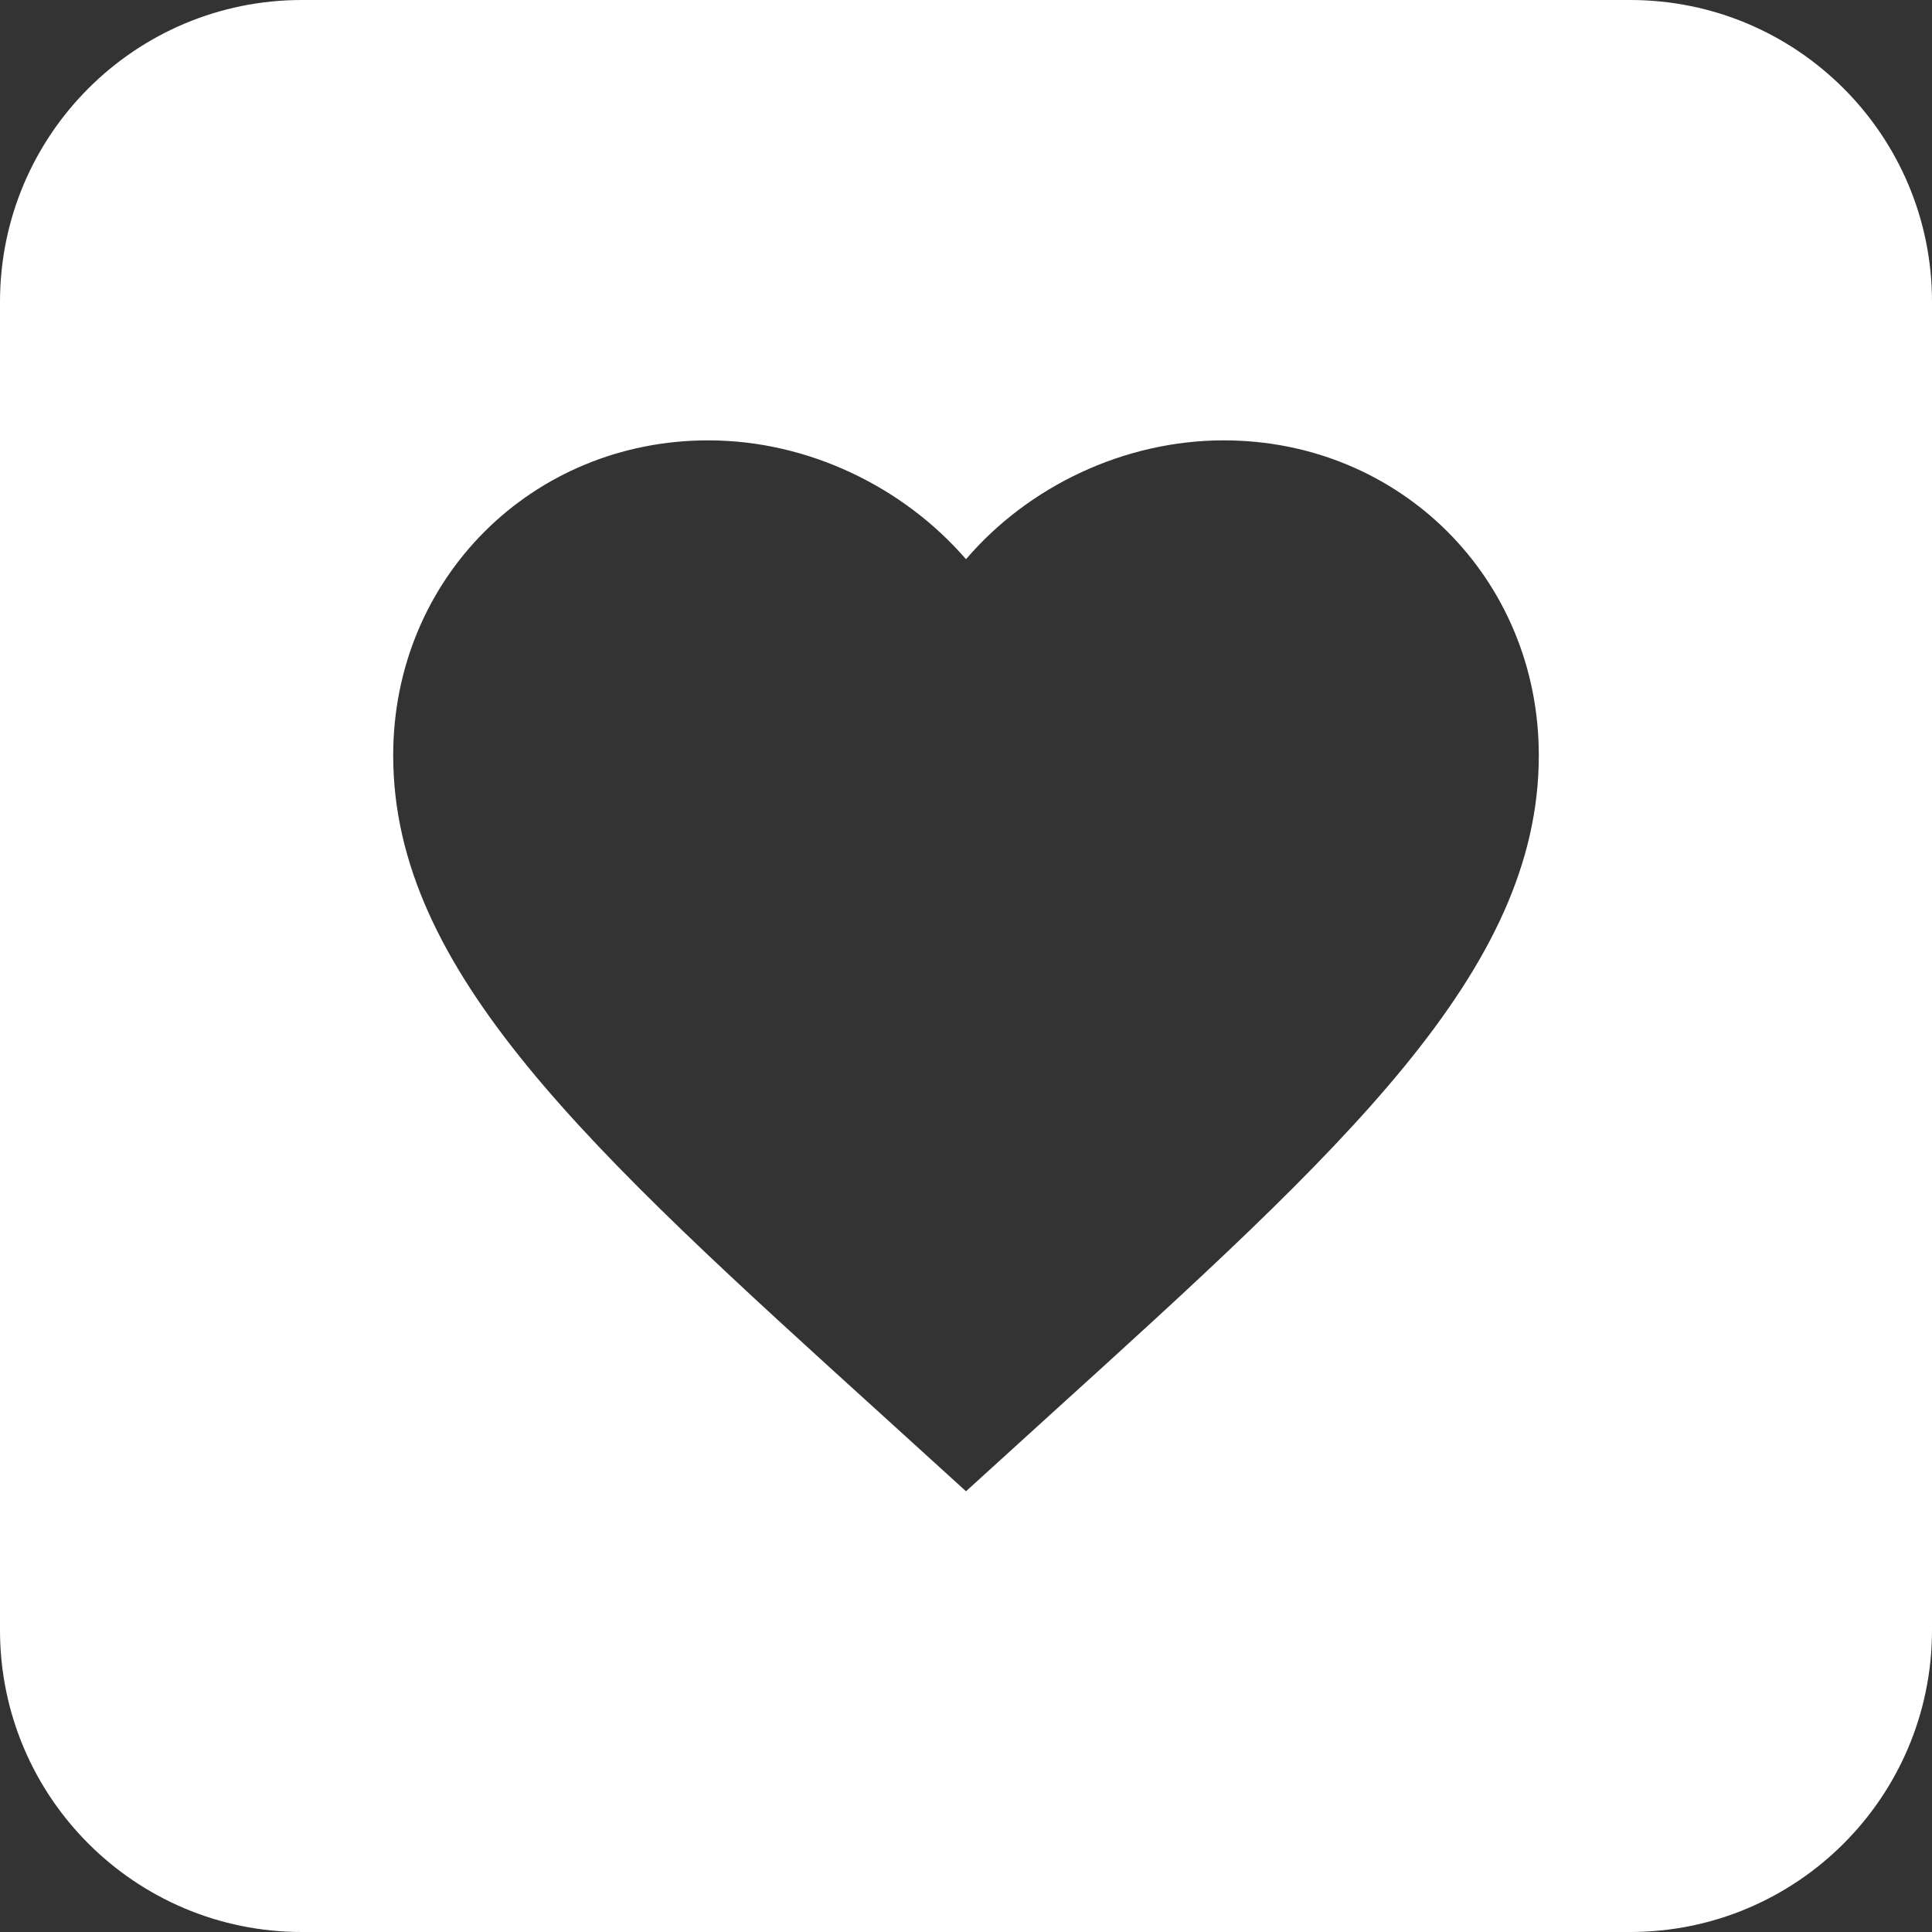
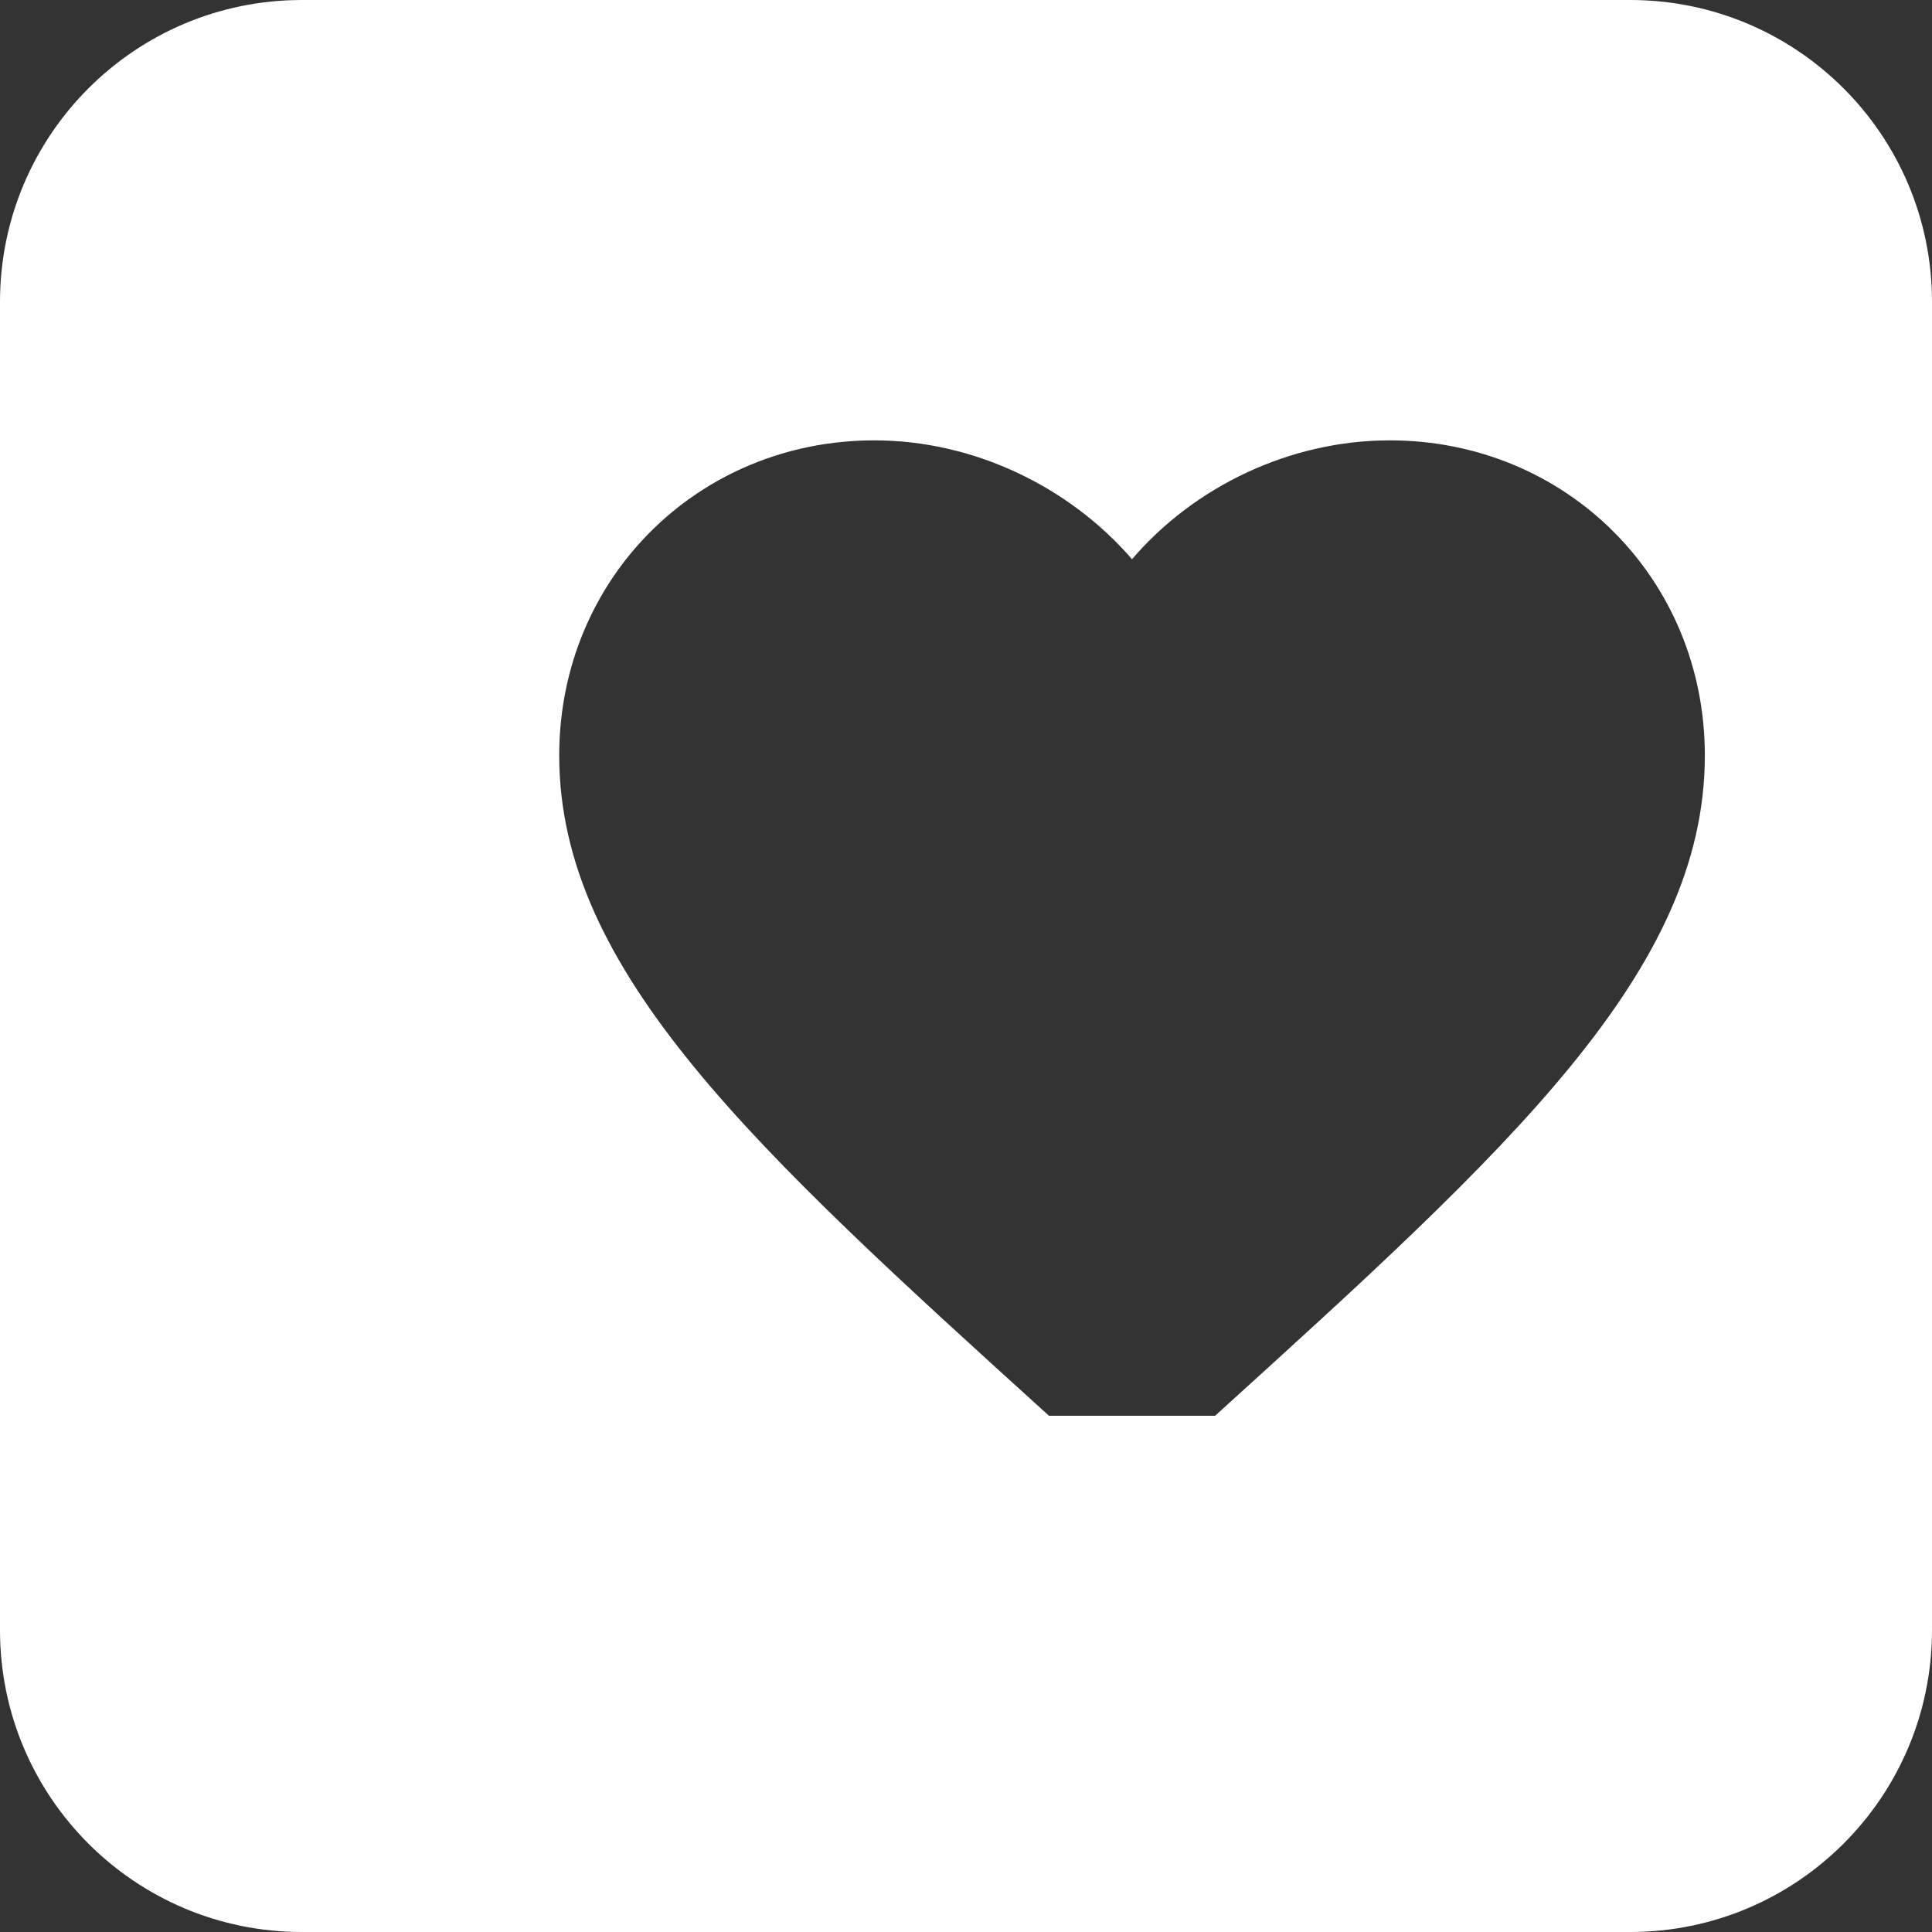
<svg xmlns="http://www.w3.org/2000/svg" xml:space="preserve" viewBox="0 0 512 512">
  <rect x="0" y="0" width="512" height="512" fill="#333333" stroke="none" />
-   <path d="M432 0H80C35.8 0 0 35.8 0 80v352c0 44.2 35.8 80 80 80h352c44.2 0 80-35.8 80-80V80c0-44.2-35.8-80-80-80M278 375.2l-22 20-22-20c-78.2-70.9-129.8-117.8-129.8-175 0-46.9 36.8-83.5 83.5-83.5 26.4 0 51.7 12.3 68.3 31.5 16.5-19.3 41.9-31.5 68.3-31.5 46.7 0 83.5 36.6 83.5 83.5 0 57.2-51.6 104.1-129.8 175" style="fill-rule:evenodd;clip-rule:evenodd;fill:#fff" />
+   <path d="M432 0H80C35.8 0 0 35.8 0 80v352c0 44.2 35.8 80 80 80h352c44.2 0 80-35.8 80-80V80c0-44.2-35.8-80-80-80M278 375.2c-78.2-70.9-129.8-117.8-129.8-175 0-46.9 36.8-83.5 83.5-83.5 26.4 0 51.7 12.3 68.3 31.5 16.5-19.3 41.9-31.5 68.3-31.5 46.7 0 83.5 36.6 83.5 83.5 0 57.2-51.6 104.1-129.8 175" style="fill-rule:evenodd;clip-rule:evenodd;fill:#fff" />
</svg>